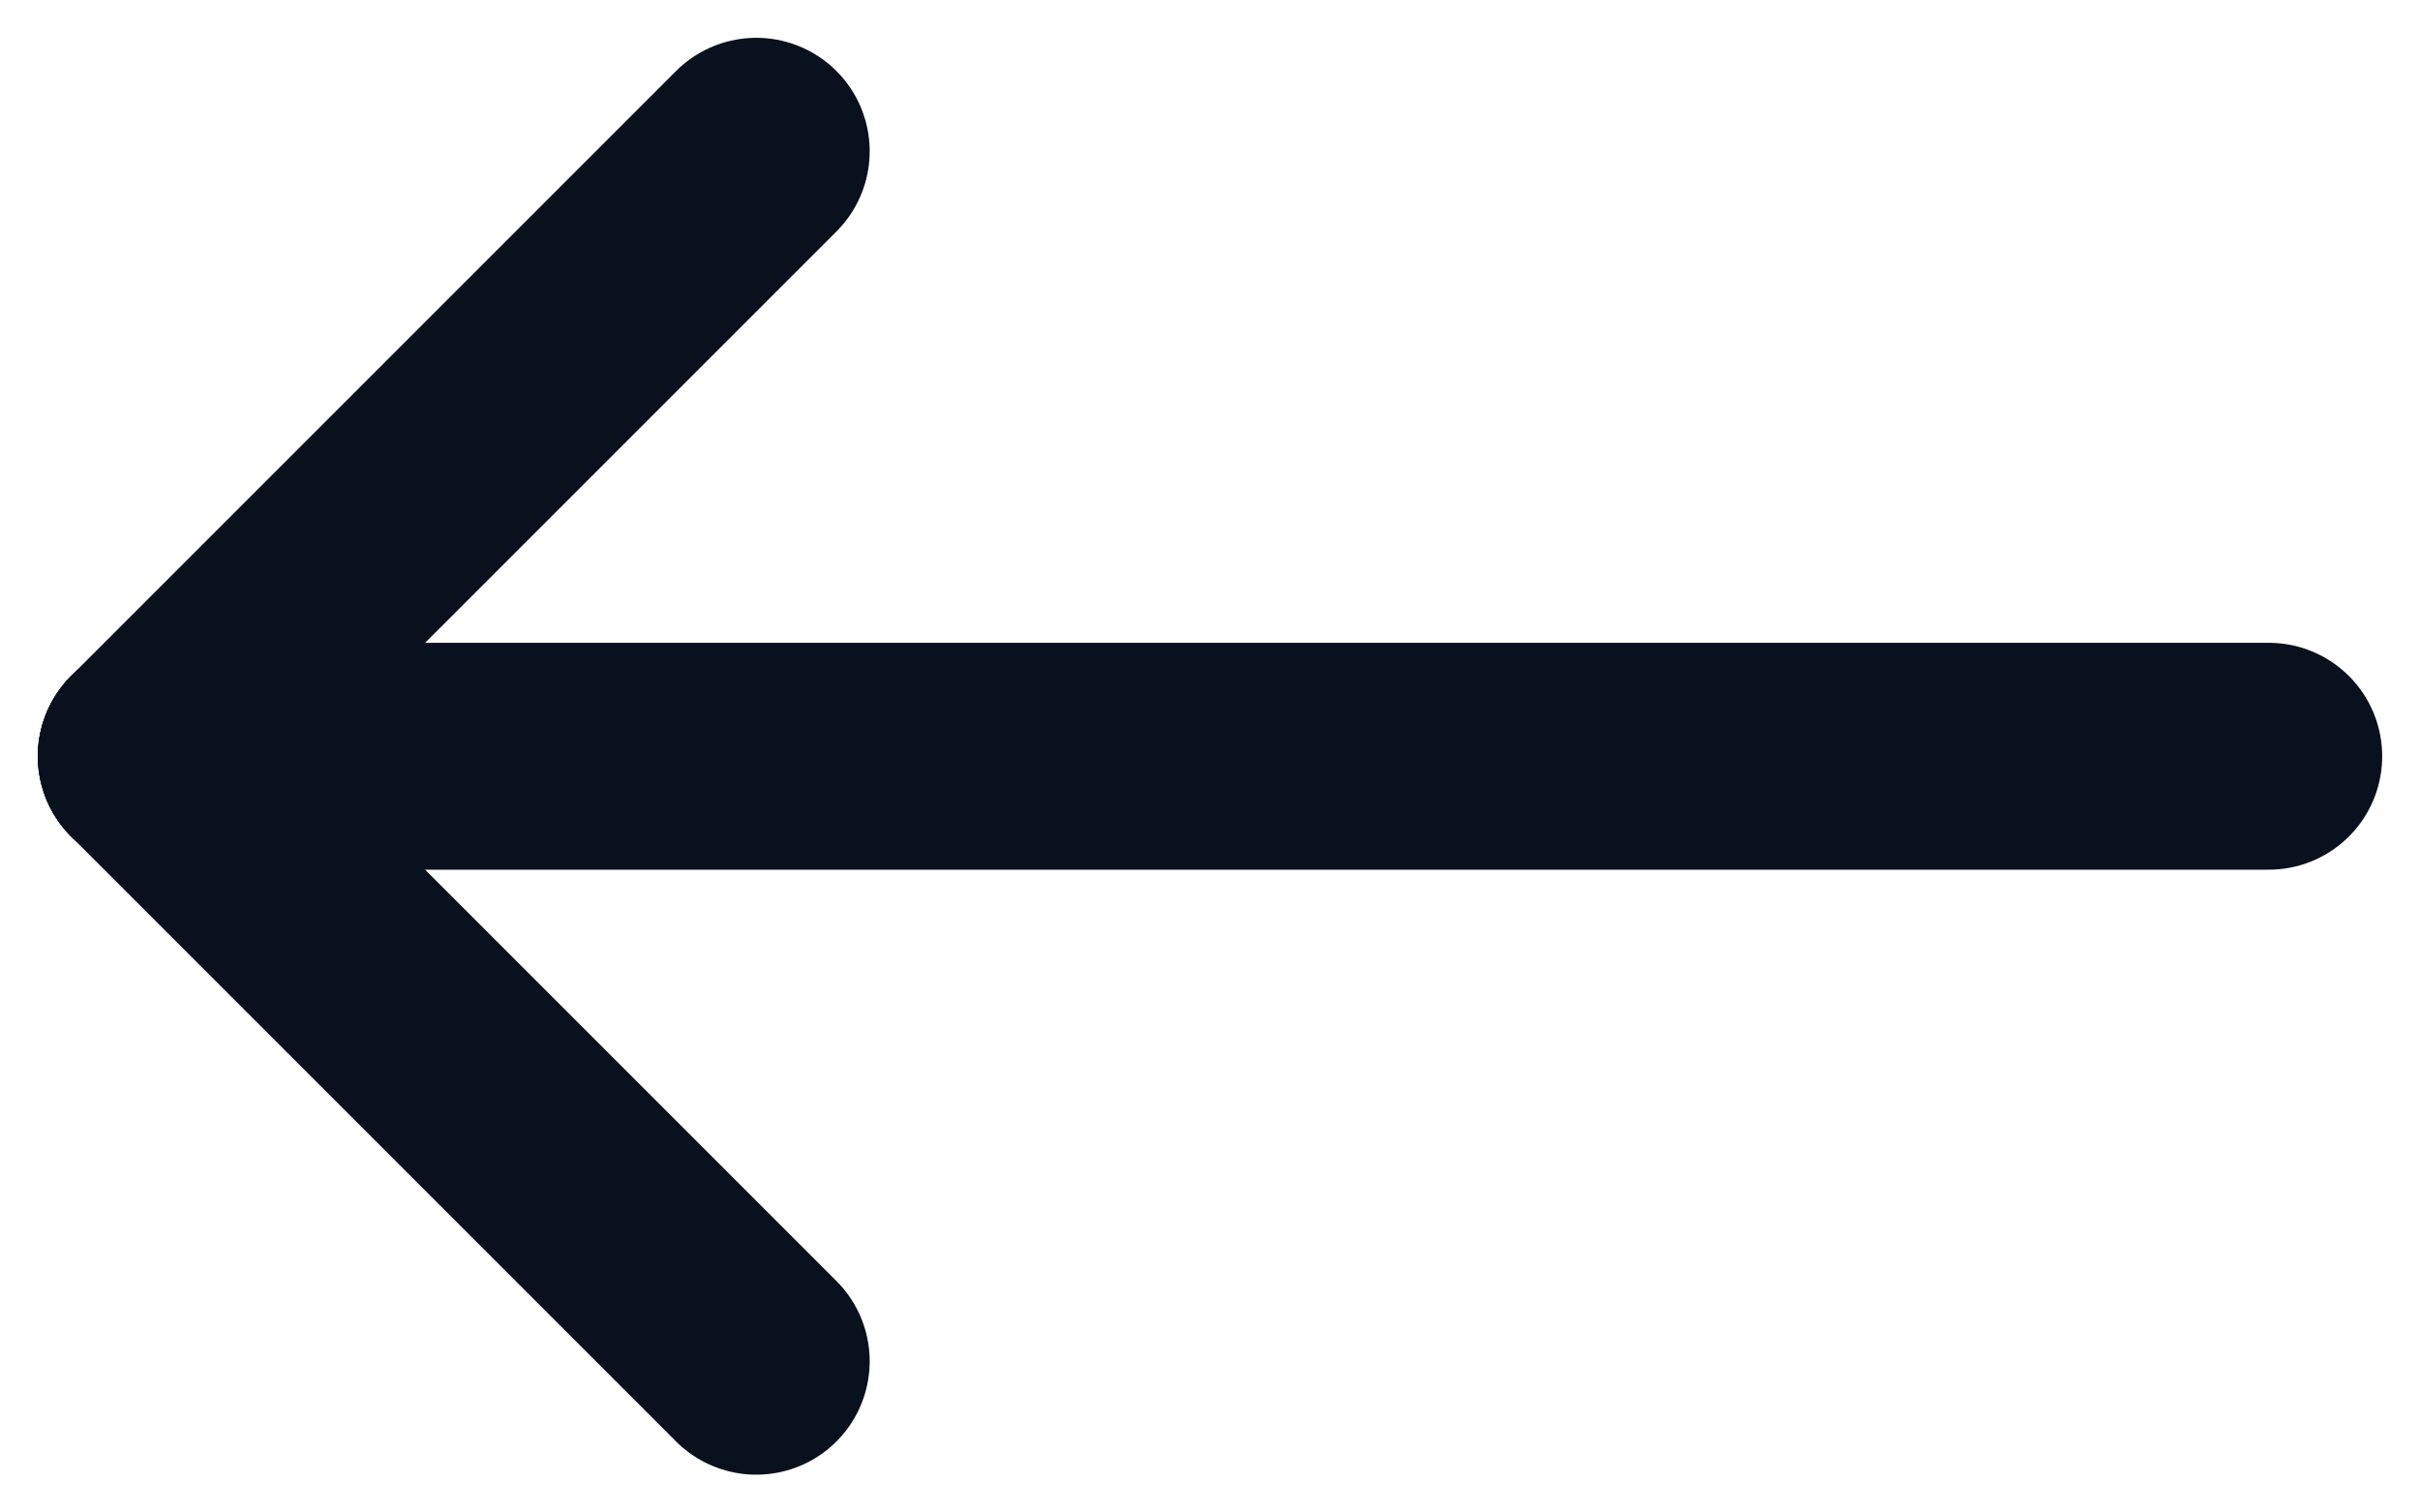
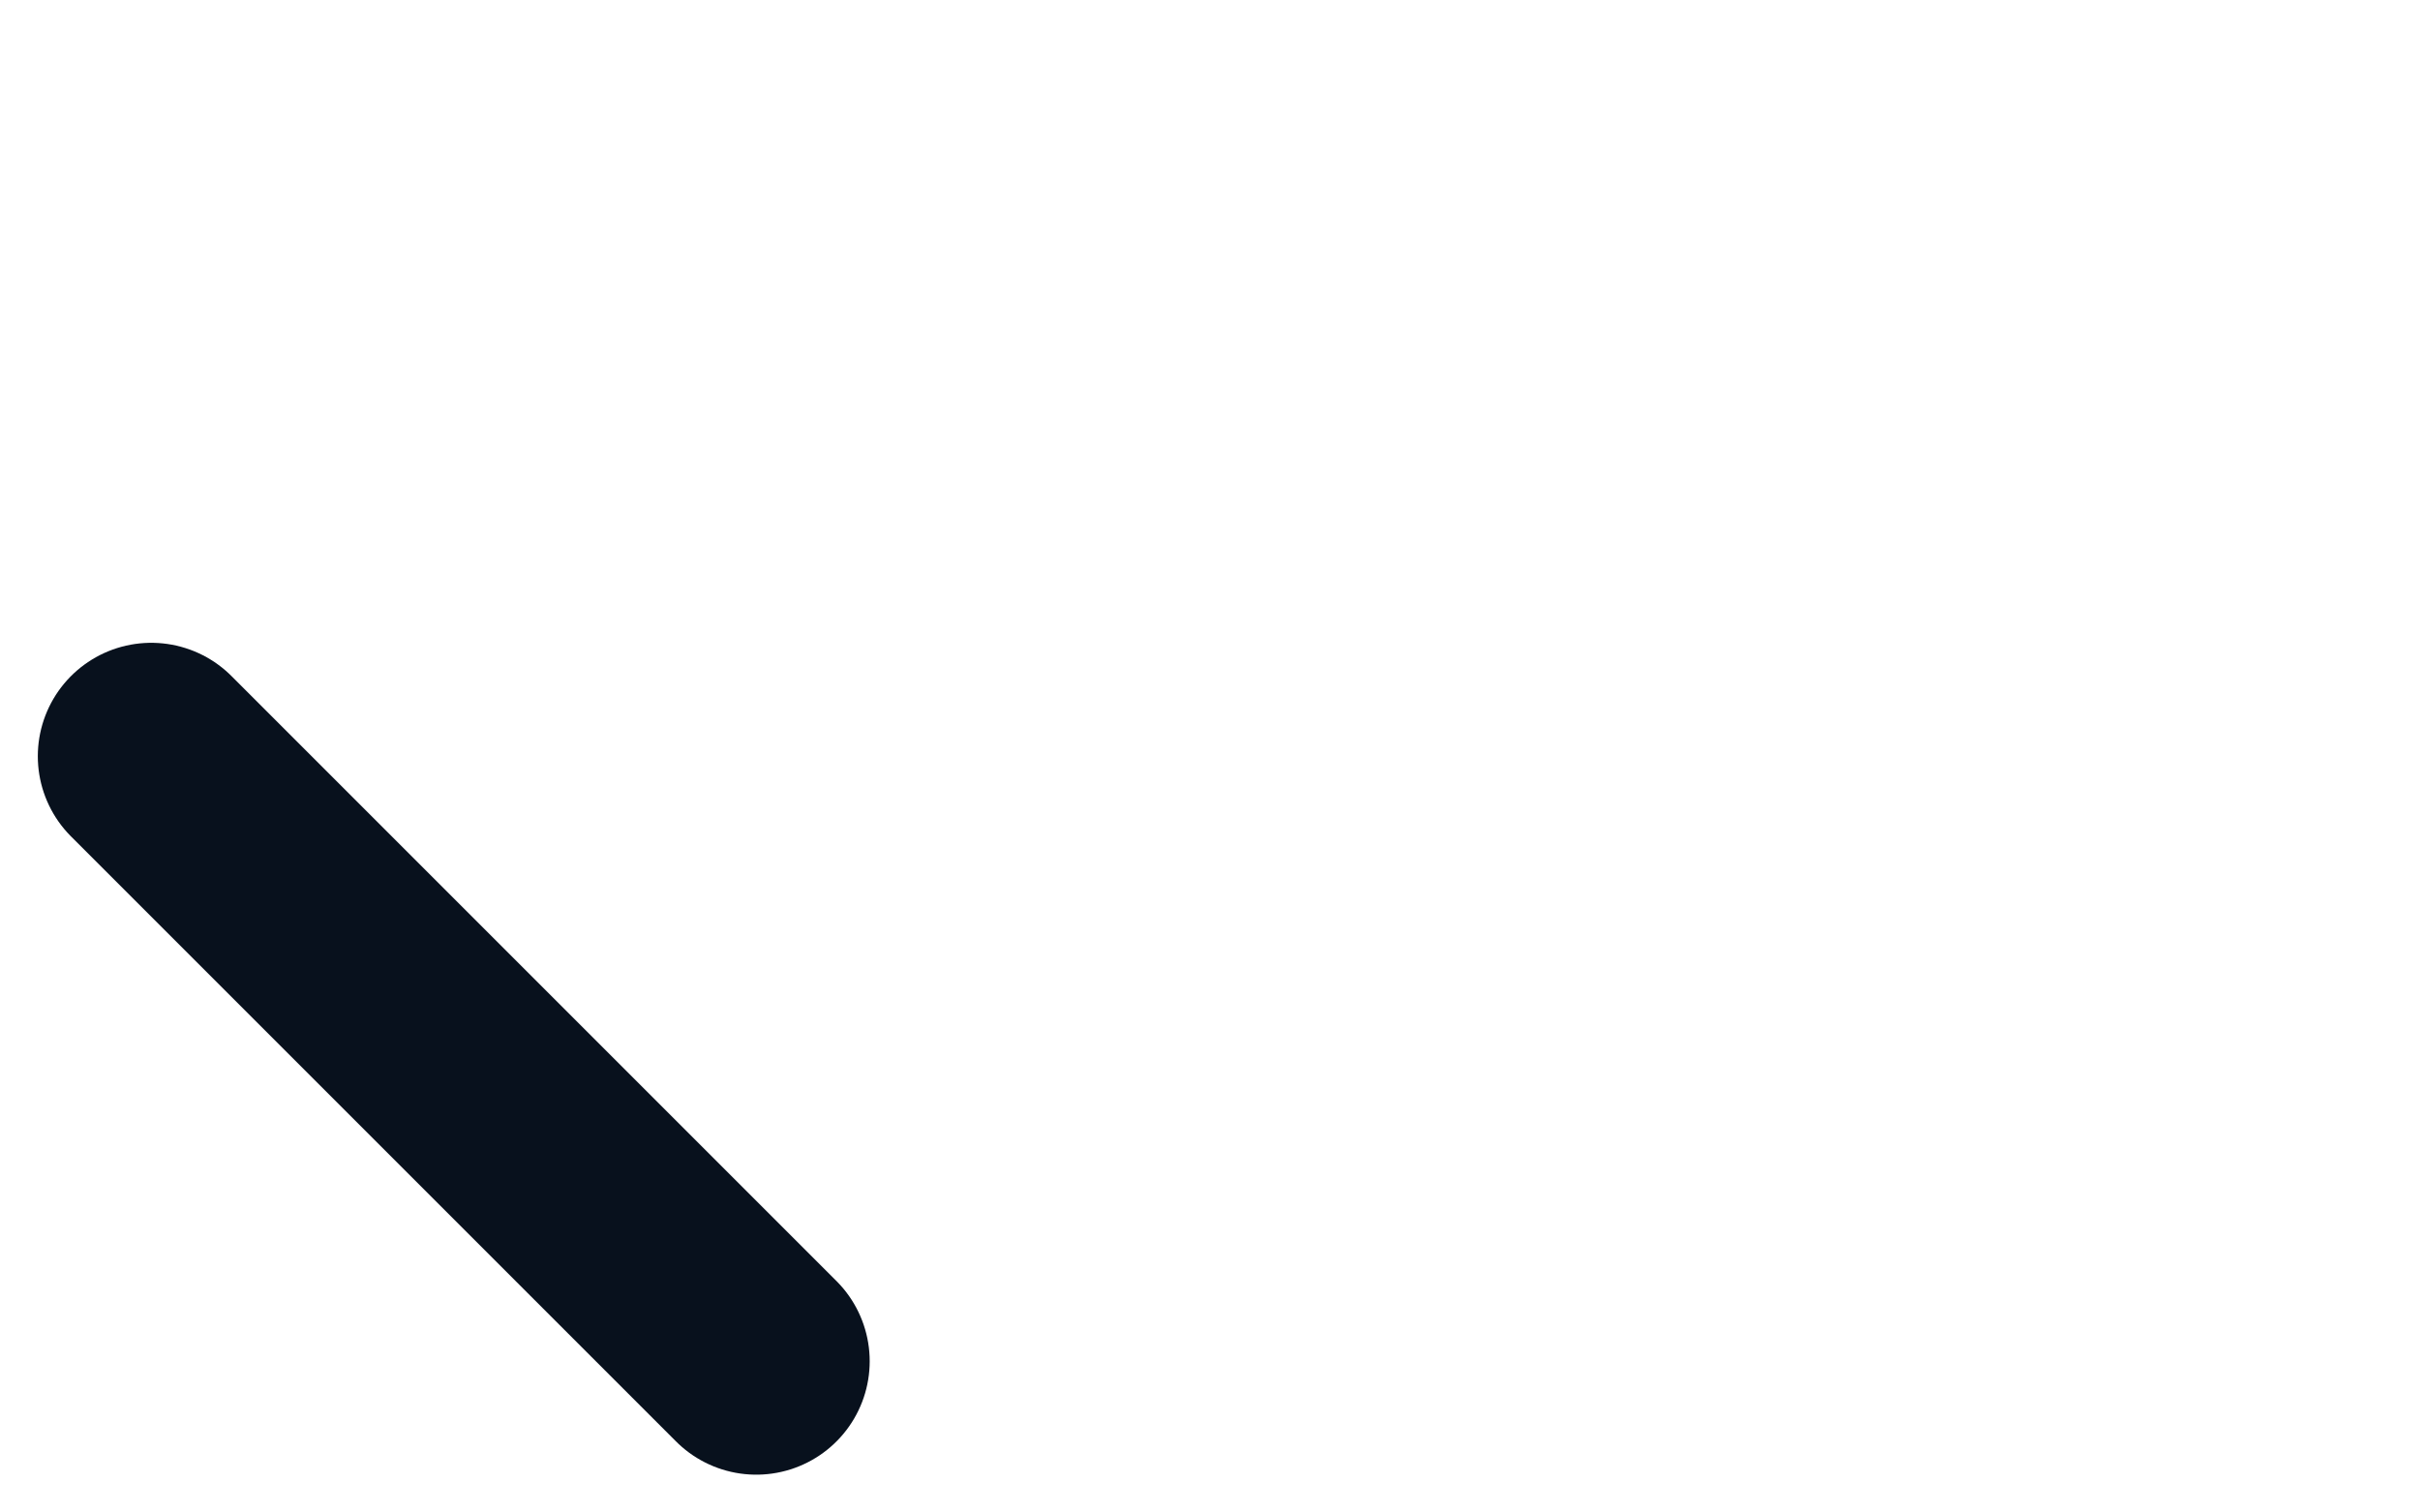
<svg xmlns="http://www.w3.org/2000/svg" width="16" height="10" viewBox="0 0 16 10" fill="none">
-   <path d="M1 5H15" stroke="#08111D" stroke-width="1.5" stroke-linecap="round" stroke-linejoin="round" />
  <path d="M1 5L5 9" stroke="#08111D" stroke-width="1.5" stroke-linecap="round" stroke-linejoin="round" />
-   <path d="M1 5L5 1" stroke="#08111D" stroke-width="1.5" stroke-linecap="round" stroke-linejoin="round" />
</svg>